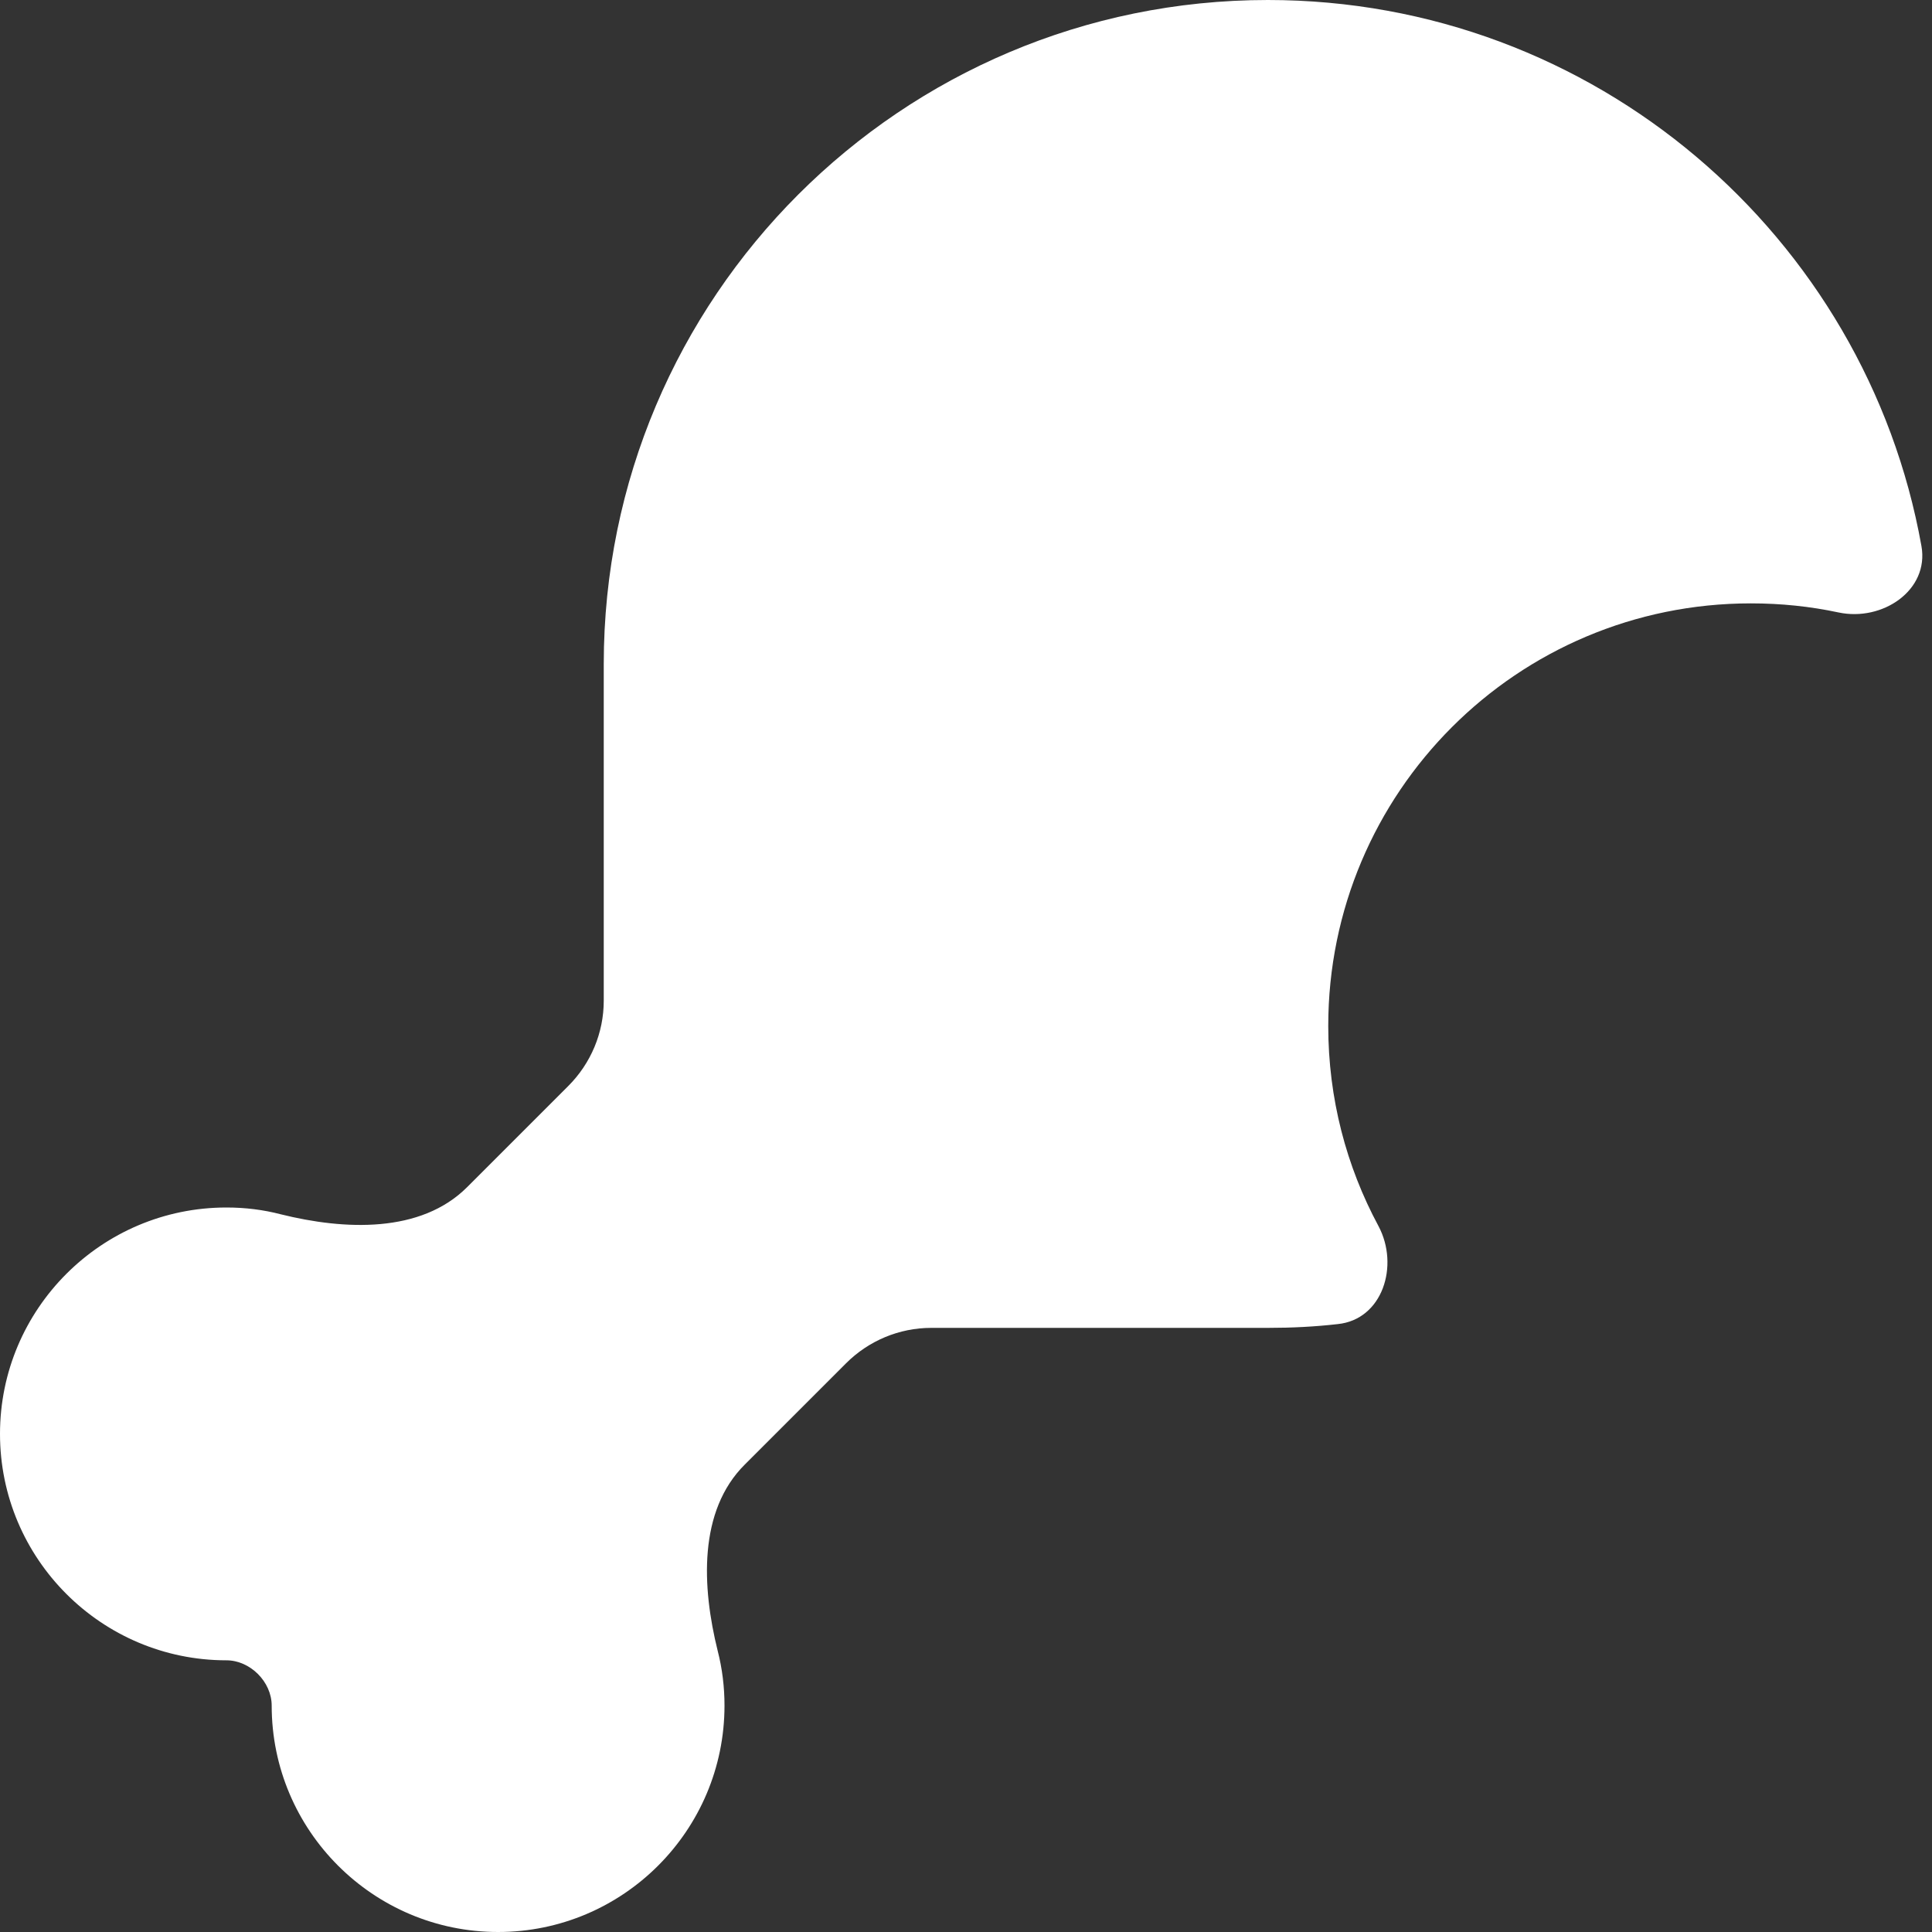
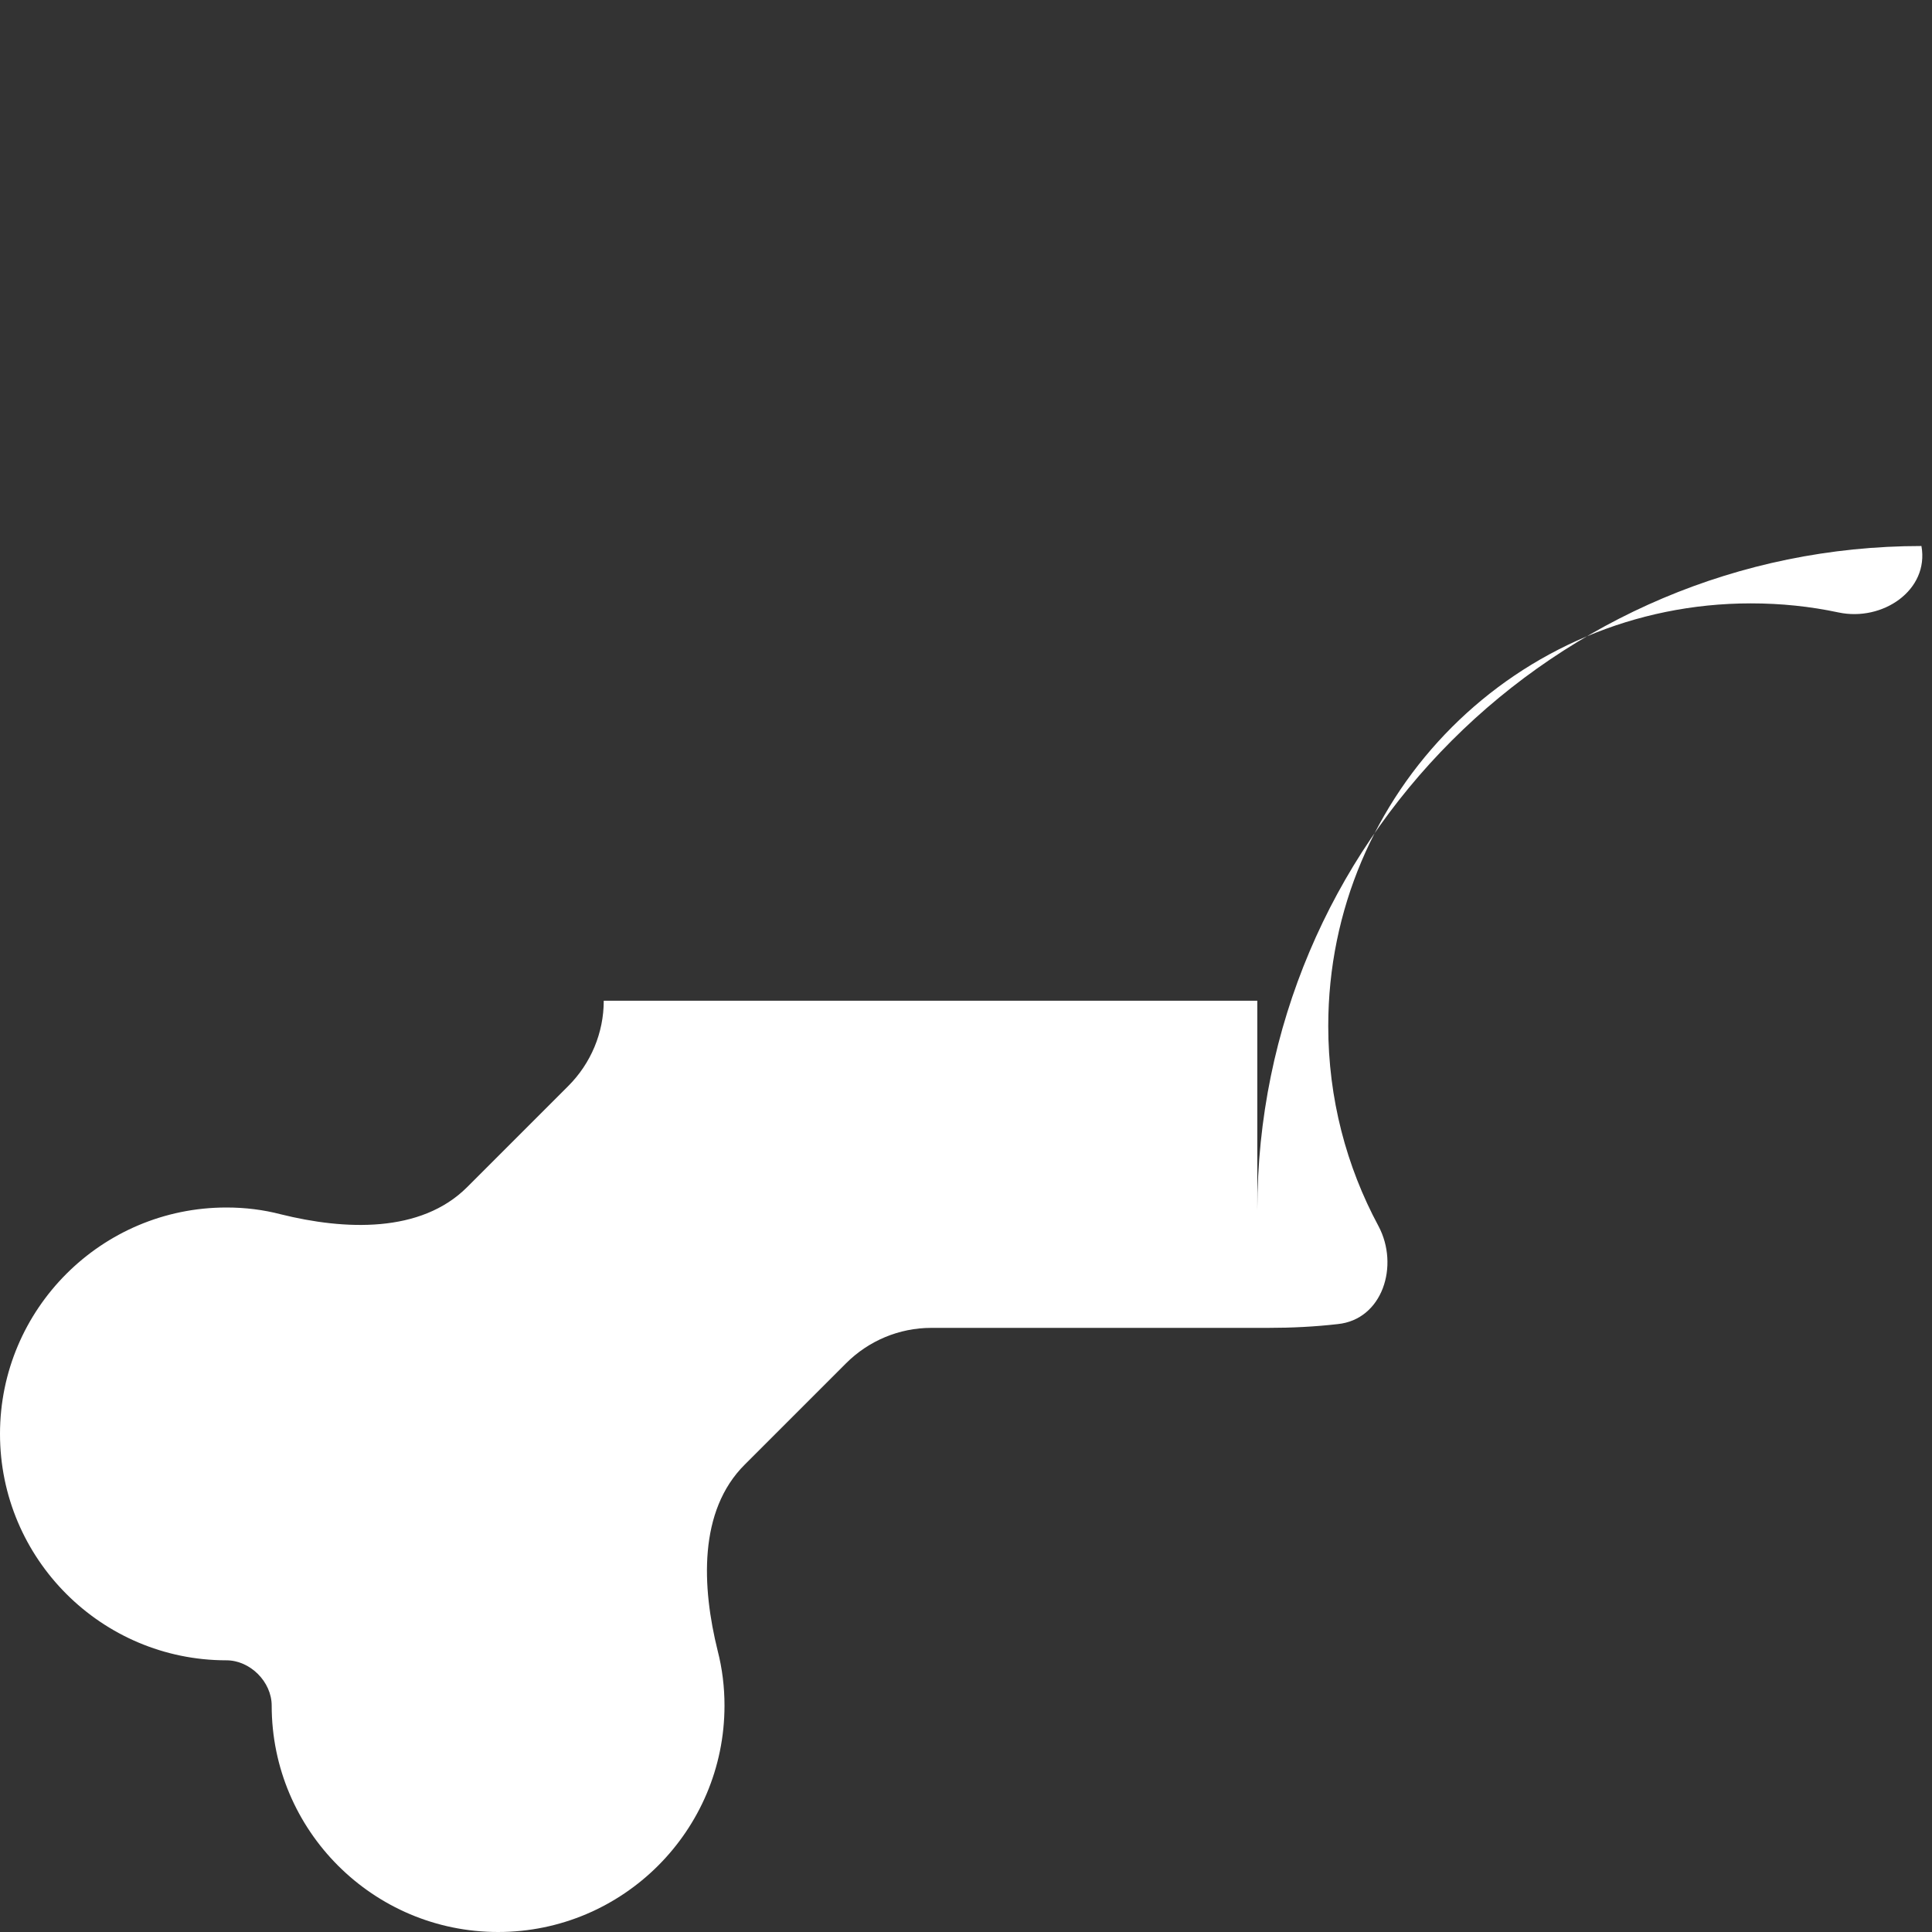
<svg xmlns="http://www.w3.org/2000/svg" version="1.1" id="Ebene_1" x="0px" y="0px" viewBox="0 0 512 512" style="enable-background:new 0 0 512 512;" xml:space="preserve">
  <rect x="0" y="0" width="512" height="512" fill="#333333" stroke="none" />
  <style type="text/css">
	.st0{fill:#FFFFFF;}
</style>
-   <path class="st0" d="M160,265.2c0,8.5-3.4,16.6-9.4,22.6l-26.8,26.8c-12.3,12.3-32.5,11.4-49.4,7.2C69.8,320.6,65,320,60,320  c-33.1,0-60,26.9-60,60s26.9,60,60,60c6.3,0,12,5.7,12,12c0,33.1,26.9,60,60,60s60-26.9,60-60c0-5-0.6-9.8-1.8-14.5  c-4.2-16.9-5.2-37.1,7.2-49.4l26.8-26.8c6-6,14.1-9.4,22.6-9.4H336c6.3,0,12.4-0.3,18.5-1c11.9-1.2,16.4-15.5,10.8-26  c-8.5-15.8-13.3-33.8-13.3-53c0-61.9,50.1-112,112-112c8,0,15.7,0.8,23.2,2.4c11.7,2.5,24.1-5.9,22-17.6C494.5,62.5,422.5,0,336,0  c-97.2,0-176,78.8-176,176V265.2z" />
+   <path class="st0" d="M160,265.2c0,8.5-3.4,16.6-9.4,22.6l-26.8,26.8c-12.3,12.3-32.5,11.4-49.4,7.2C69.8,320.6,65,320,60,320  c-33.1,0-60,26.9-60,60s26.9,60,60,60c6.3,0,12,5.7,12,12c0,33.1,26.9,60,60,60s60-26.9,60-60c0-5-0.6-9.8-1.8-14.5  c-4.2-16.9-5.2-37.1,7.2-49.4l26.8-26.8c6-6,14.1-9.4,22.6-9.4H336c6.3,0,12.4-0.3,18.5-1c11.9-1.2,16.4-15.5,10.8-26  c-8.5-15.8-13.3-33.8-13.3-53c0-61.9,50.1-112,112-112c8,0,15.7,0.8,23.2,2.4c11.7,2.5,24.1-5.9,22-17.6c-97.2,0-176,78.8-176,176V265.2z" />
</svg>